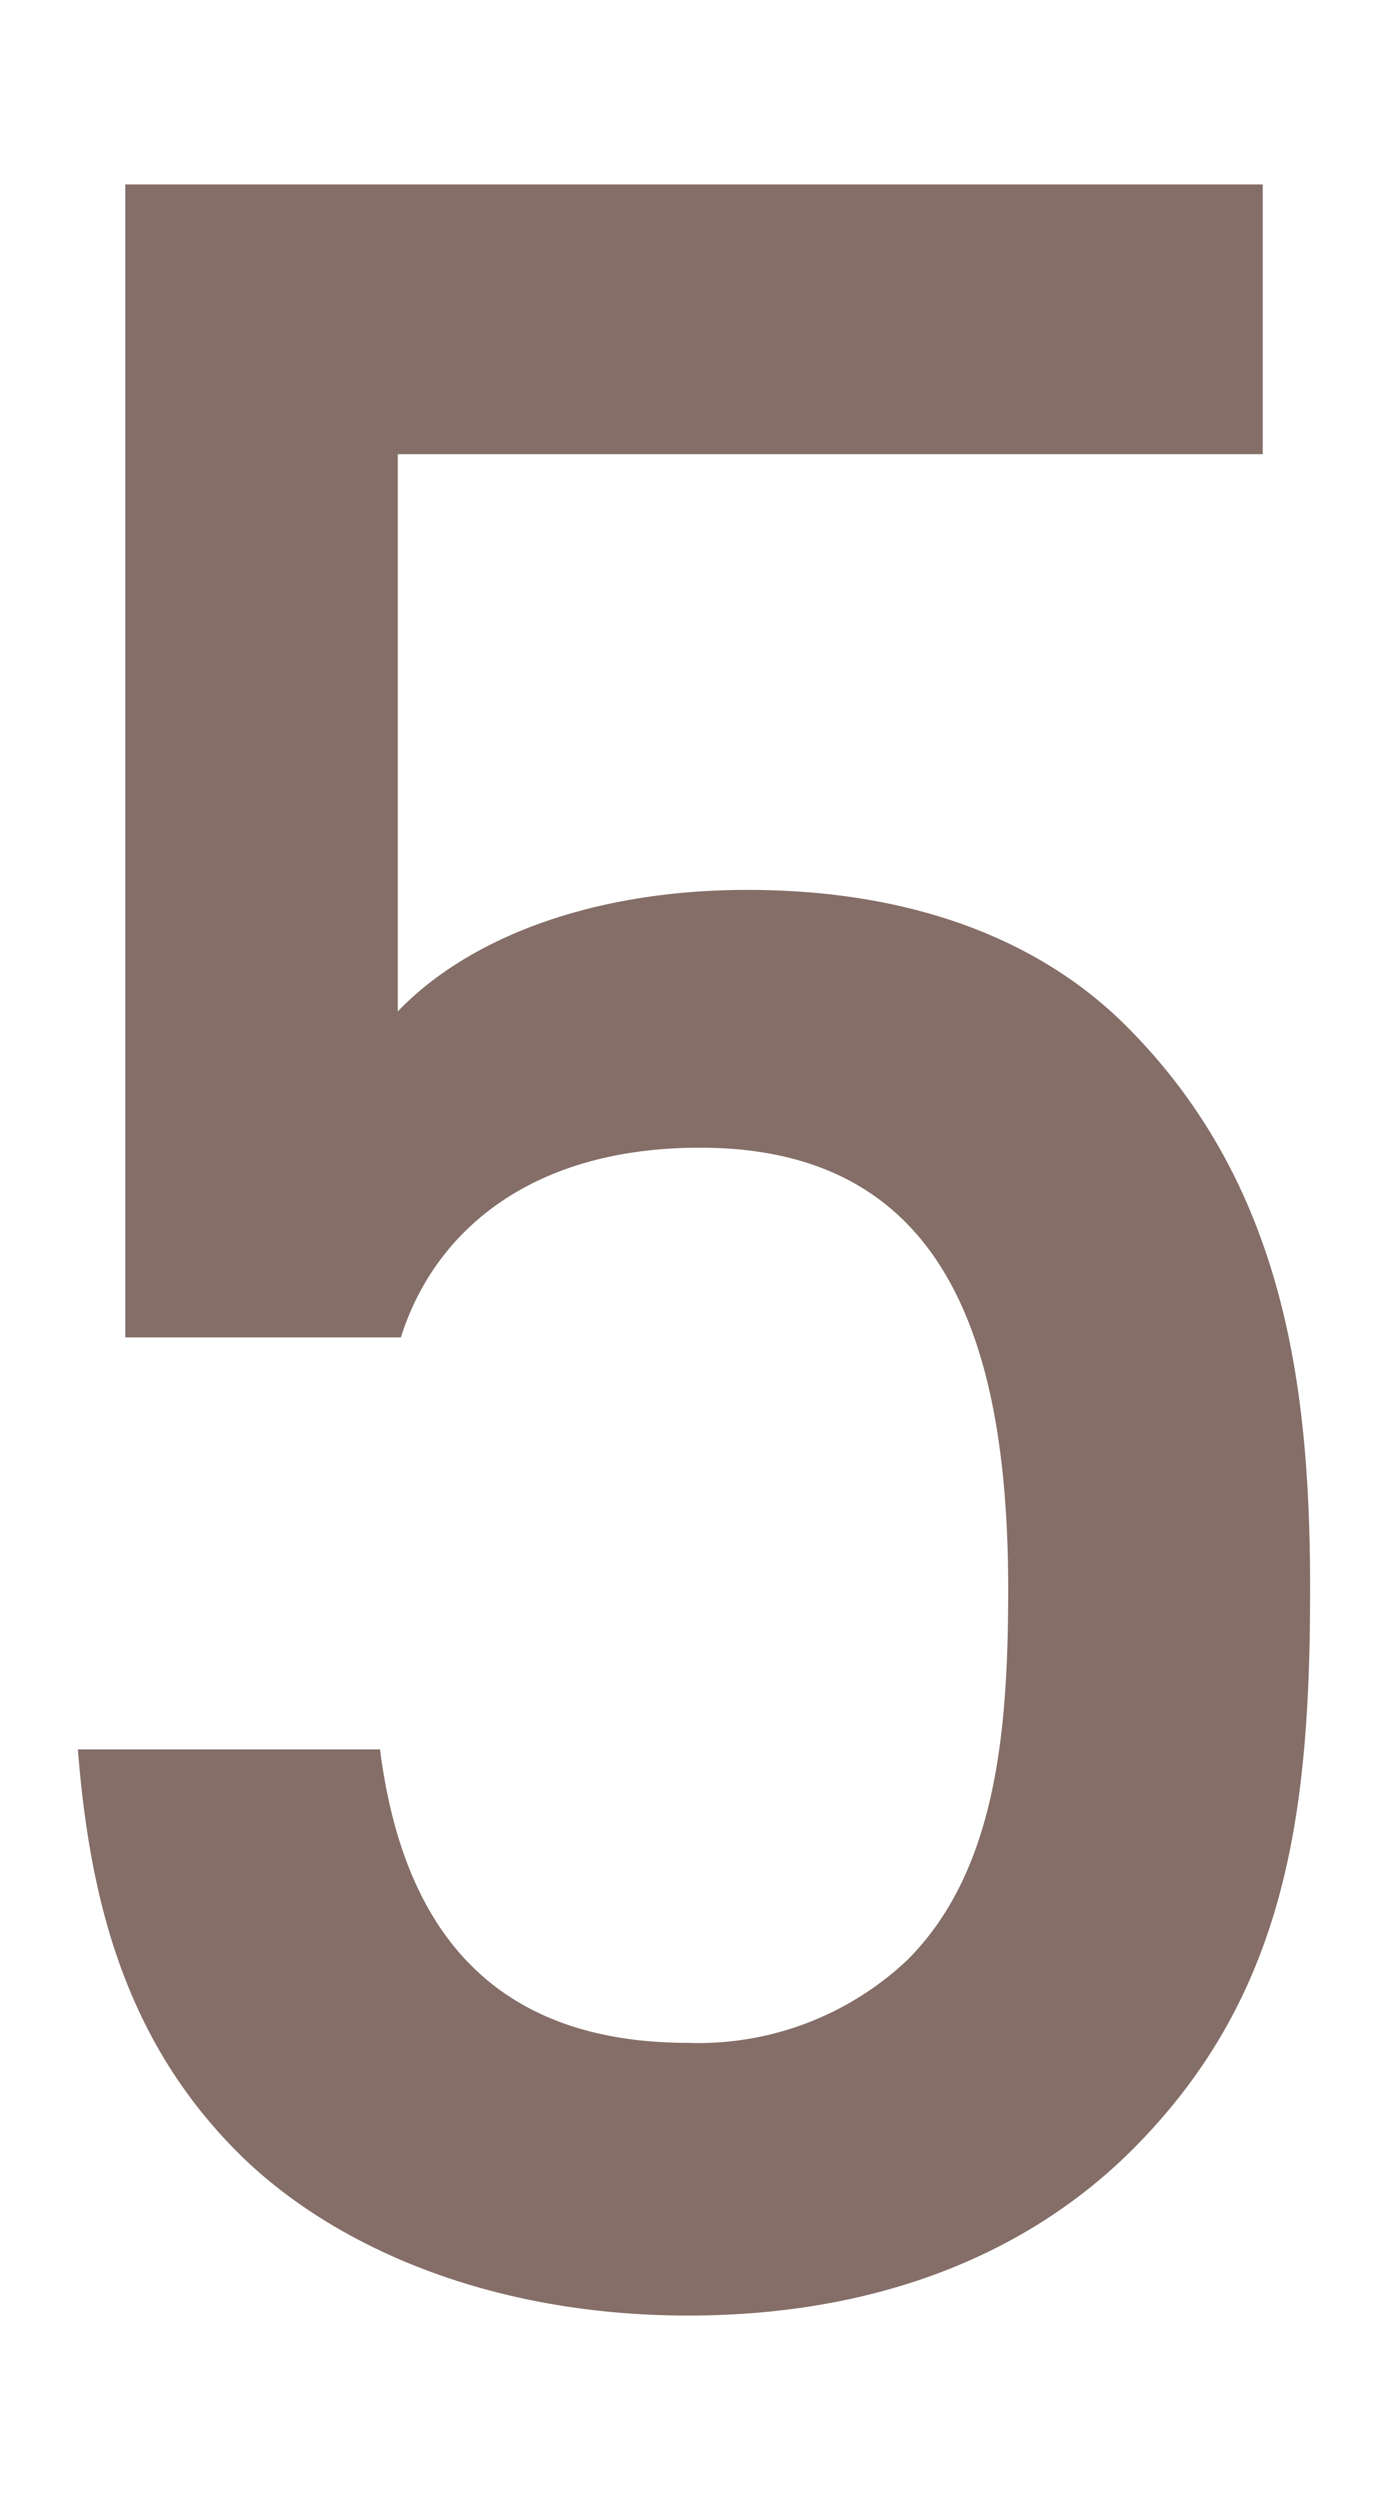
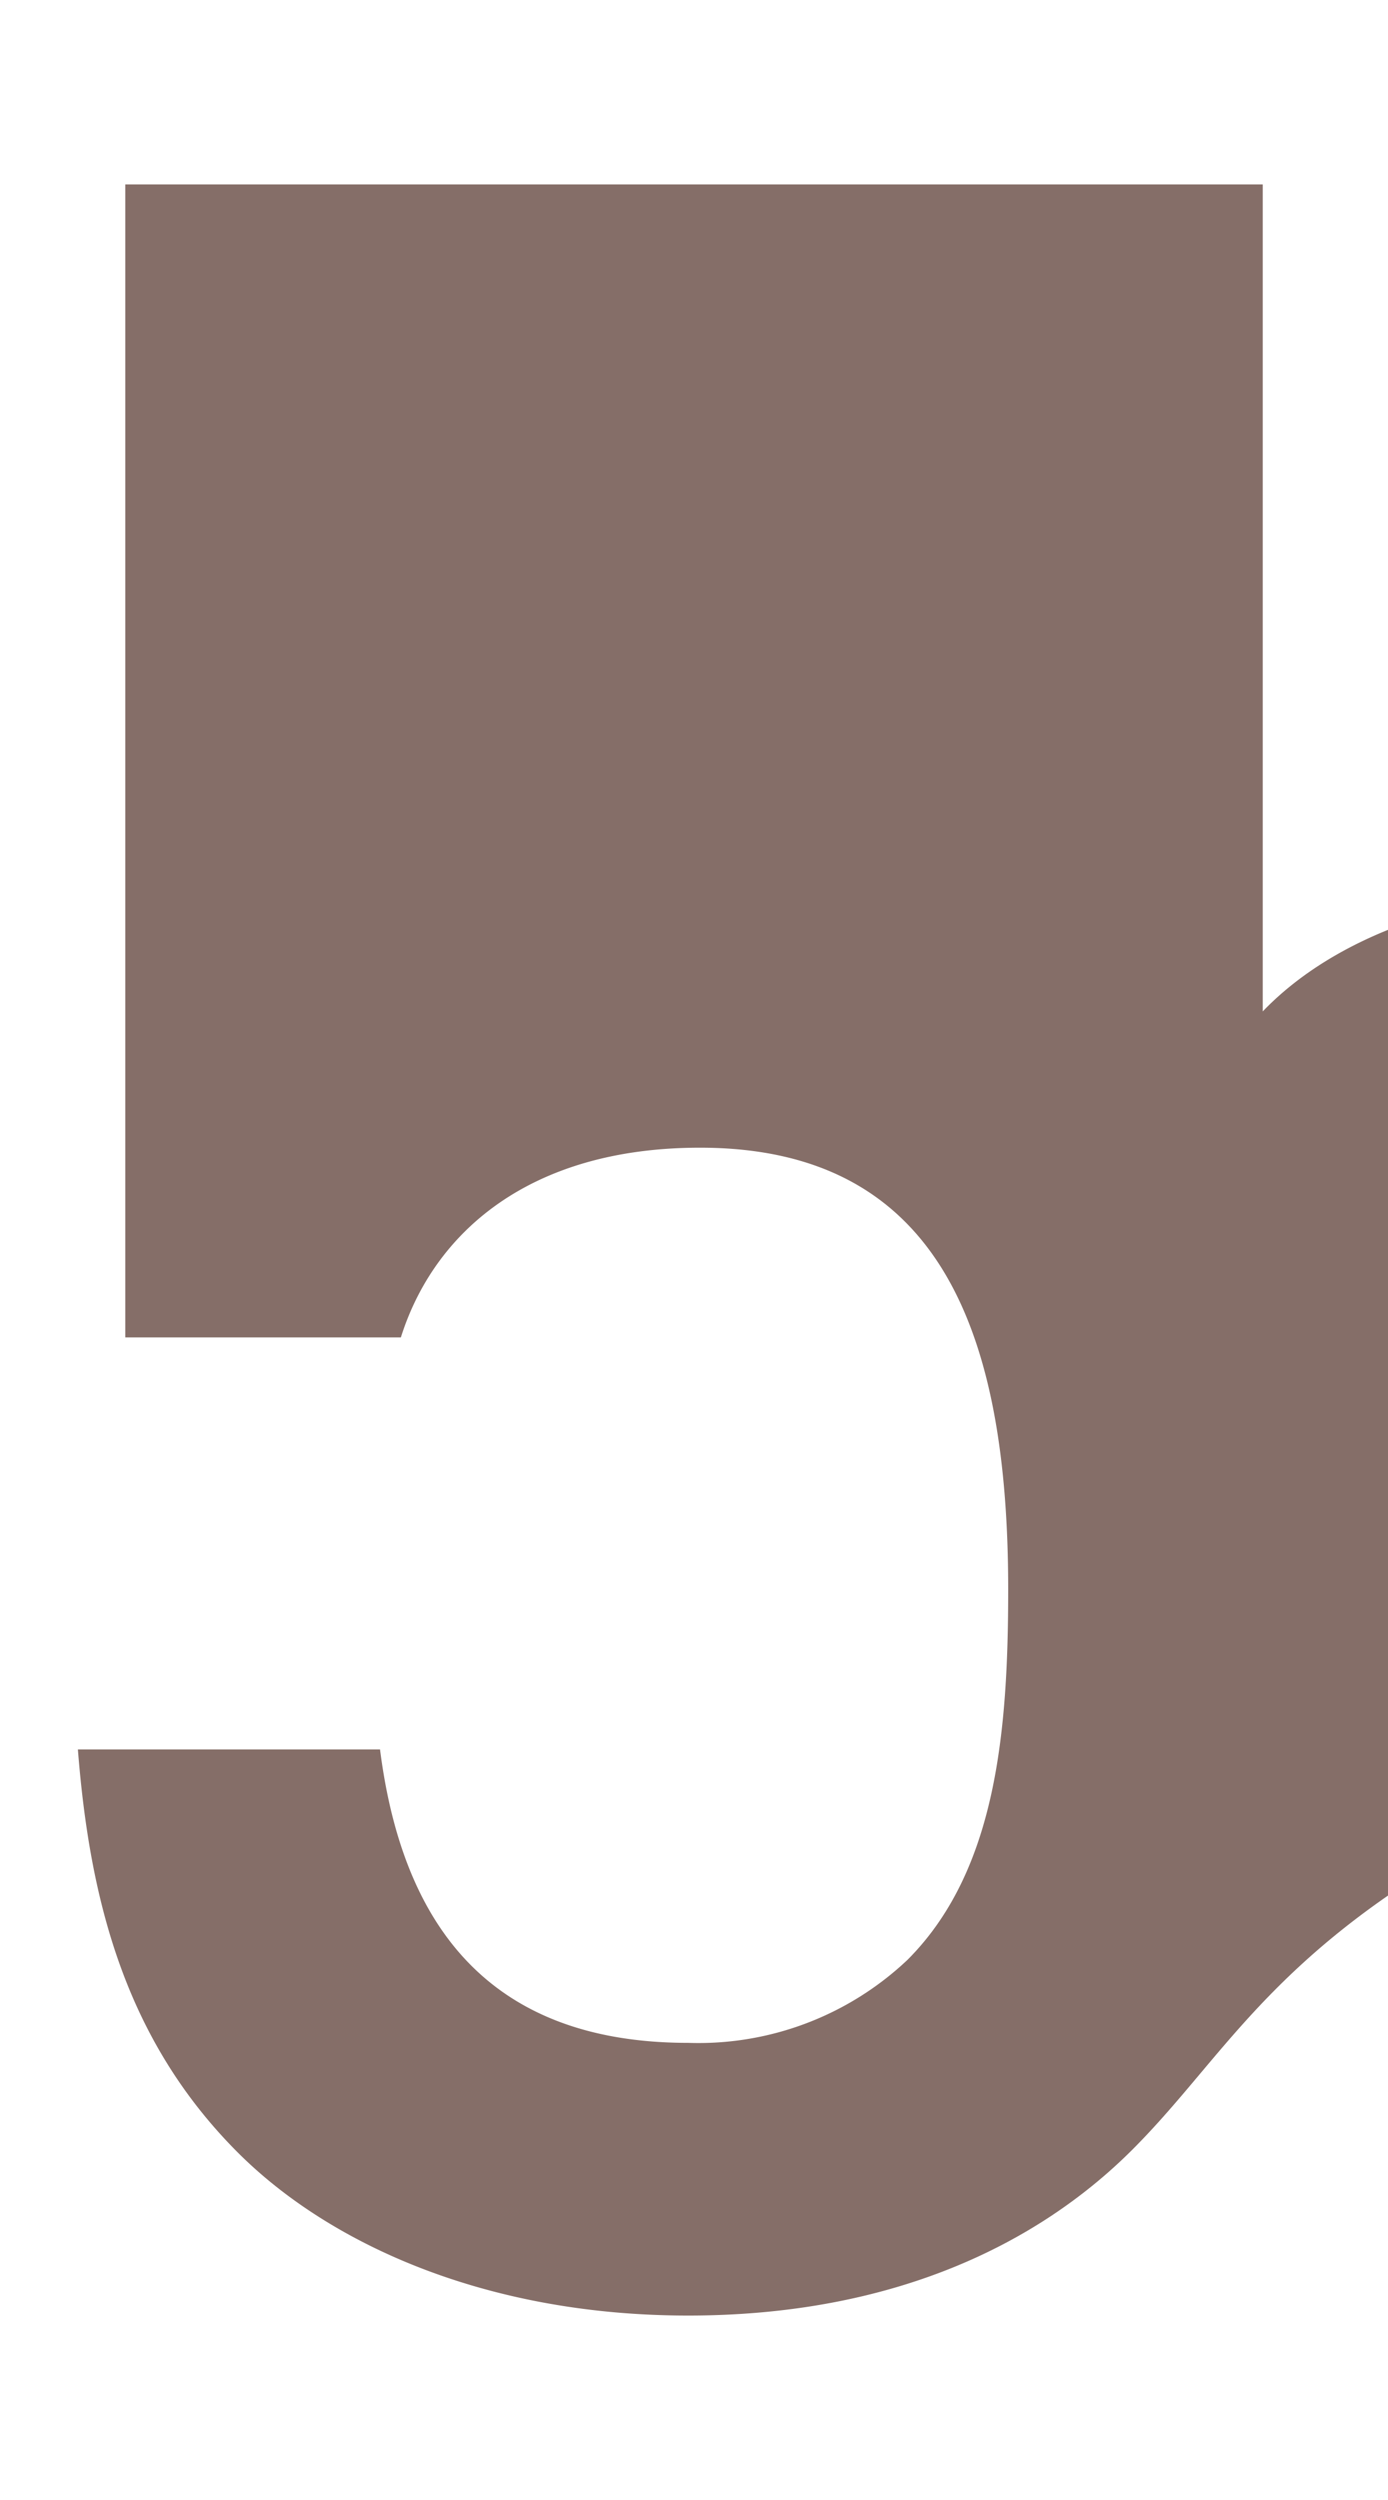
<svg xmlns="http://www.w3.org/2000/svg" id="レイヤー_1" data-name="レイヤー 1" viewBox="0 0 50 90">
  <defs>
    <style>.cls-1{fill:#856e68;}</style>
  </defs>
  <title>s31</title>
-   <path class="cls-1" d="M40.793,77.386C37.378,80.8,32.15,83.36,24.787,83.36c-7.256,0-12.911-2.561-16.219-5.868-4.055-4.055-5.335-9.07-5.762-14.512H13.69c0.854,6.722,4.268,10.563,11.1,10.563a10.961,10.961,0,0,0,7.9-2.988c3.2-3.2,3.628-8.216,3.628-13.338,0-9.069-2.347-15.9-11.1-15.9-6.189,0-9.6,3.094-10.777,6.829H4.513V6.64H45.488v9.711H14.33V36.411c2.561-2.668,7.042-4.375,12.591-4.375,5.975,0,10.564,1.813,13.658,4.908,5.762,5.762,6.615,13.125,6.615,20.274C47.195,65.327,46.341,71.837,40.793,77.386Z" />
+   <path class="cls-1" d="M40.793,77.386C37.378,80.8,32.15,83.36,24.787,83.36c-7.256,0-12.911-2.561-16.219-5.868-4.055-4.055-5.335-9.07-5.762-14.512H13.69c0.854,6.722,4.268,10.563,11.1,10.563a10.961,10.961,0,0,0,7.9-2.988c3.2-3.2,3.628-8.216,3.628-13.338,0-9.069-2.347-15.9-11.1-15.9-6.189,0-9.6,3.094-10.777,6.829H4.513V6.64H45.488v9.711V36.411c2.561-2.668,7.042-4.375,12.591-4.375,5.975,0,10.564,1.813,13.658,4.908,5.762,5.762,6.615,13.125,6.615,20.274C47.195,65.327,46.341,71.837,40.793,77.386Z" />
</svg>